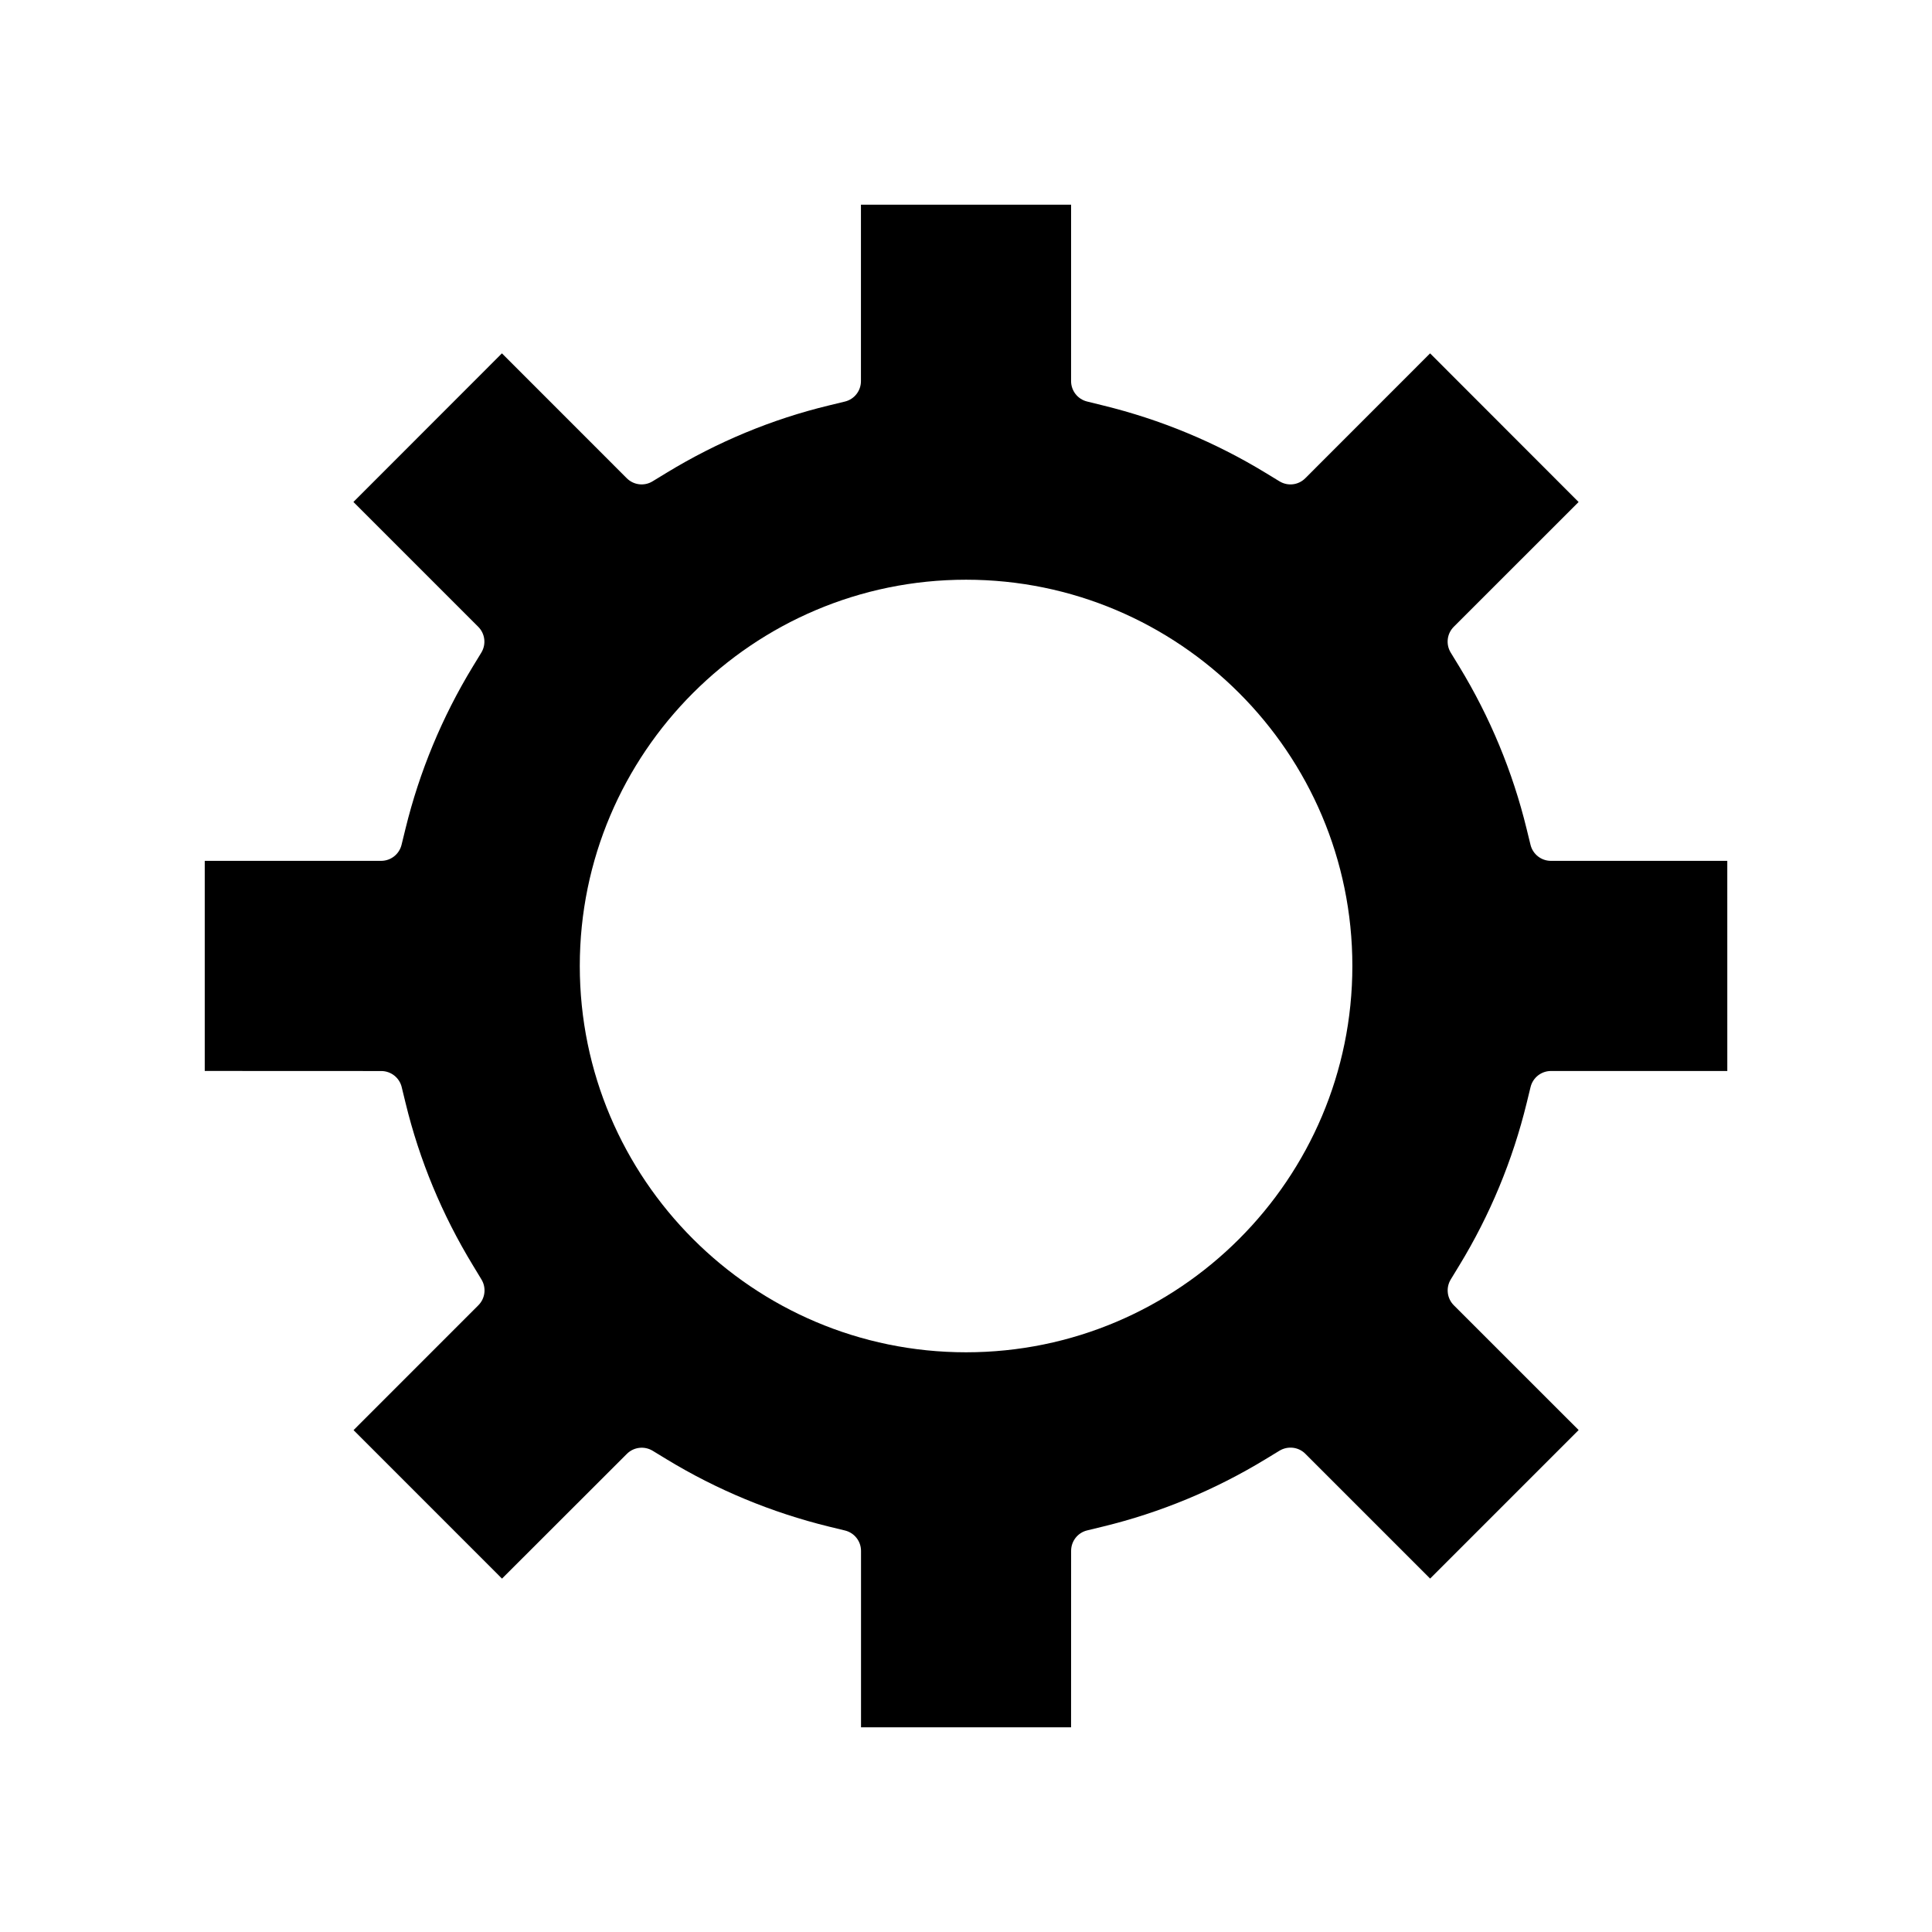
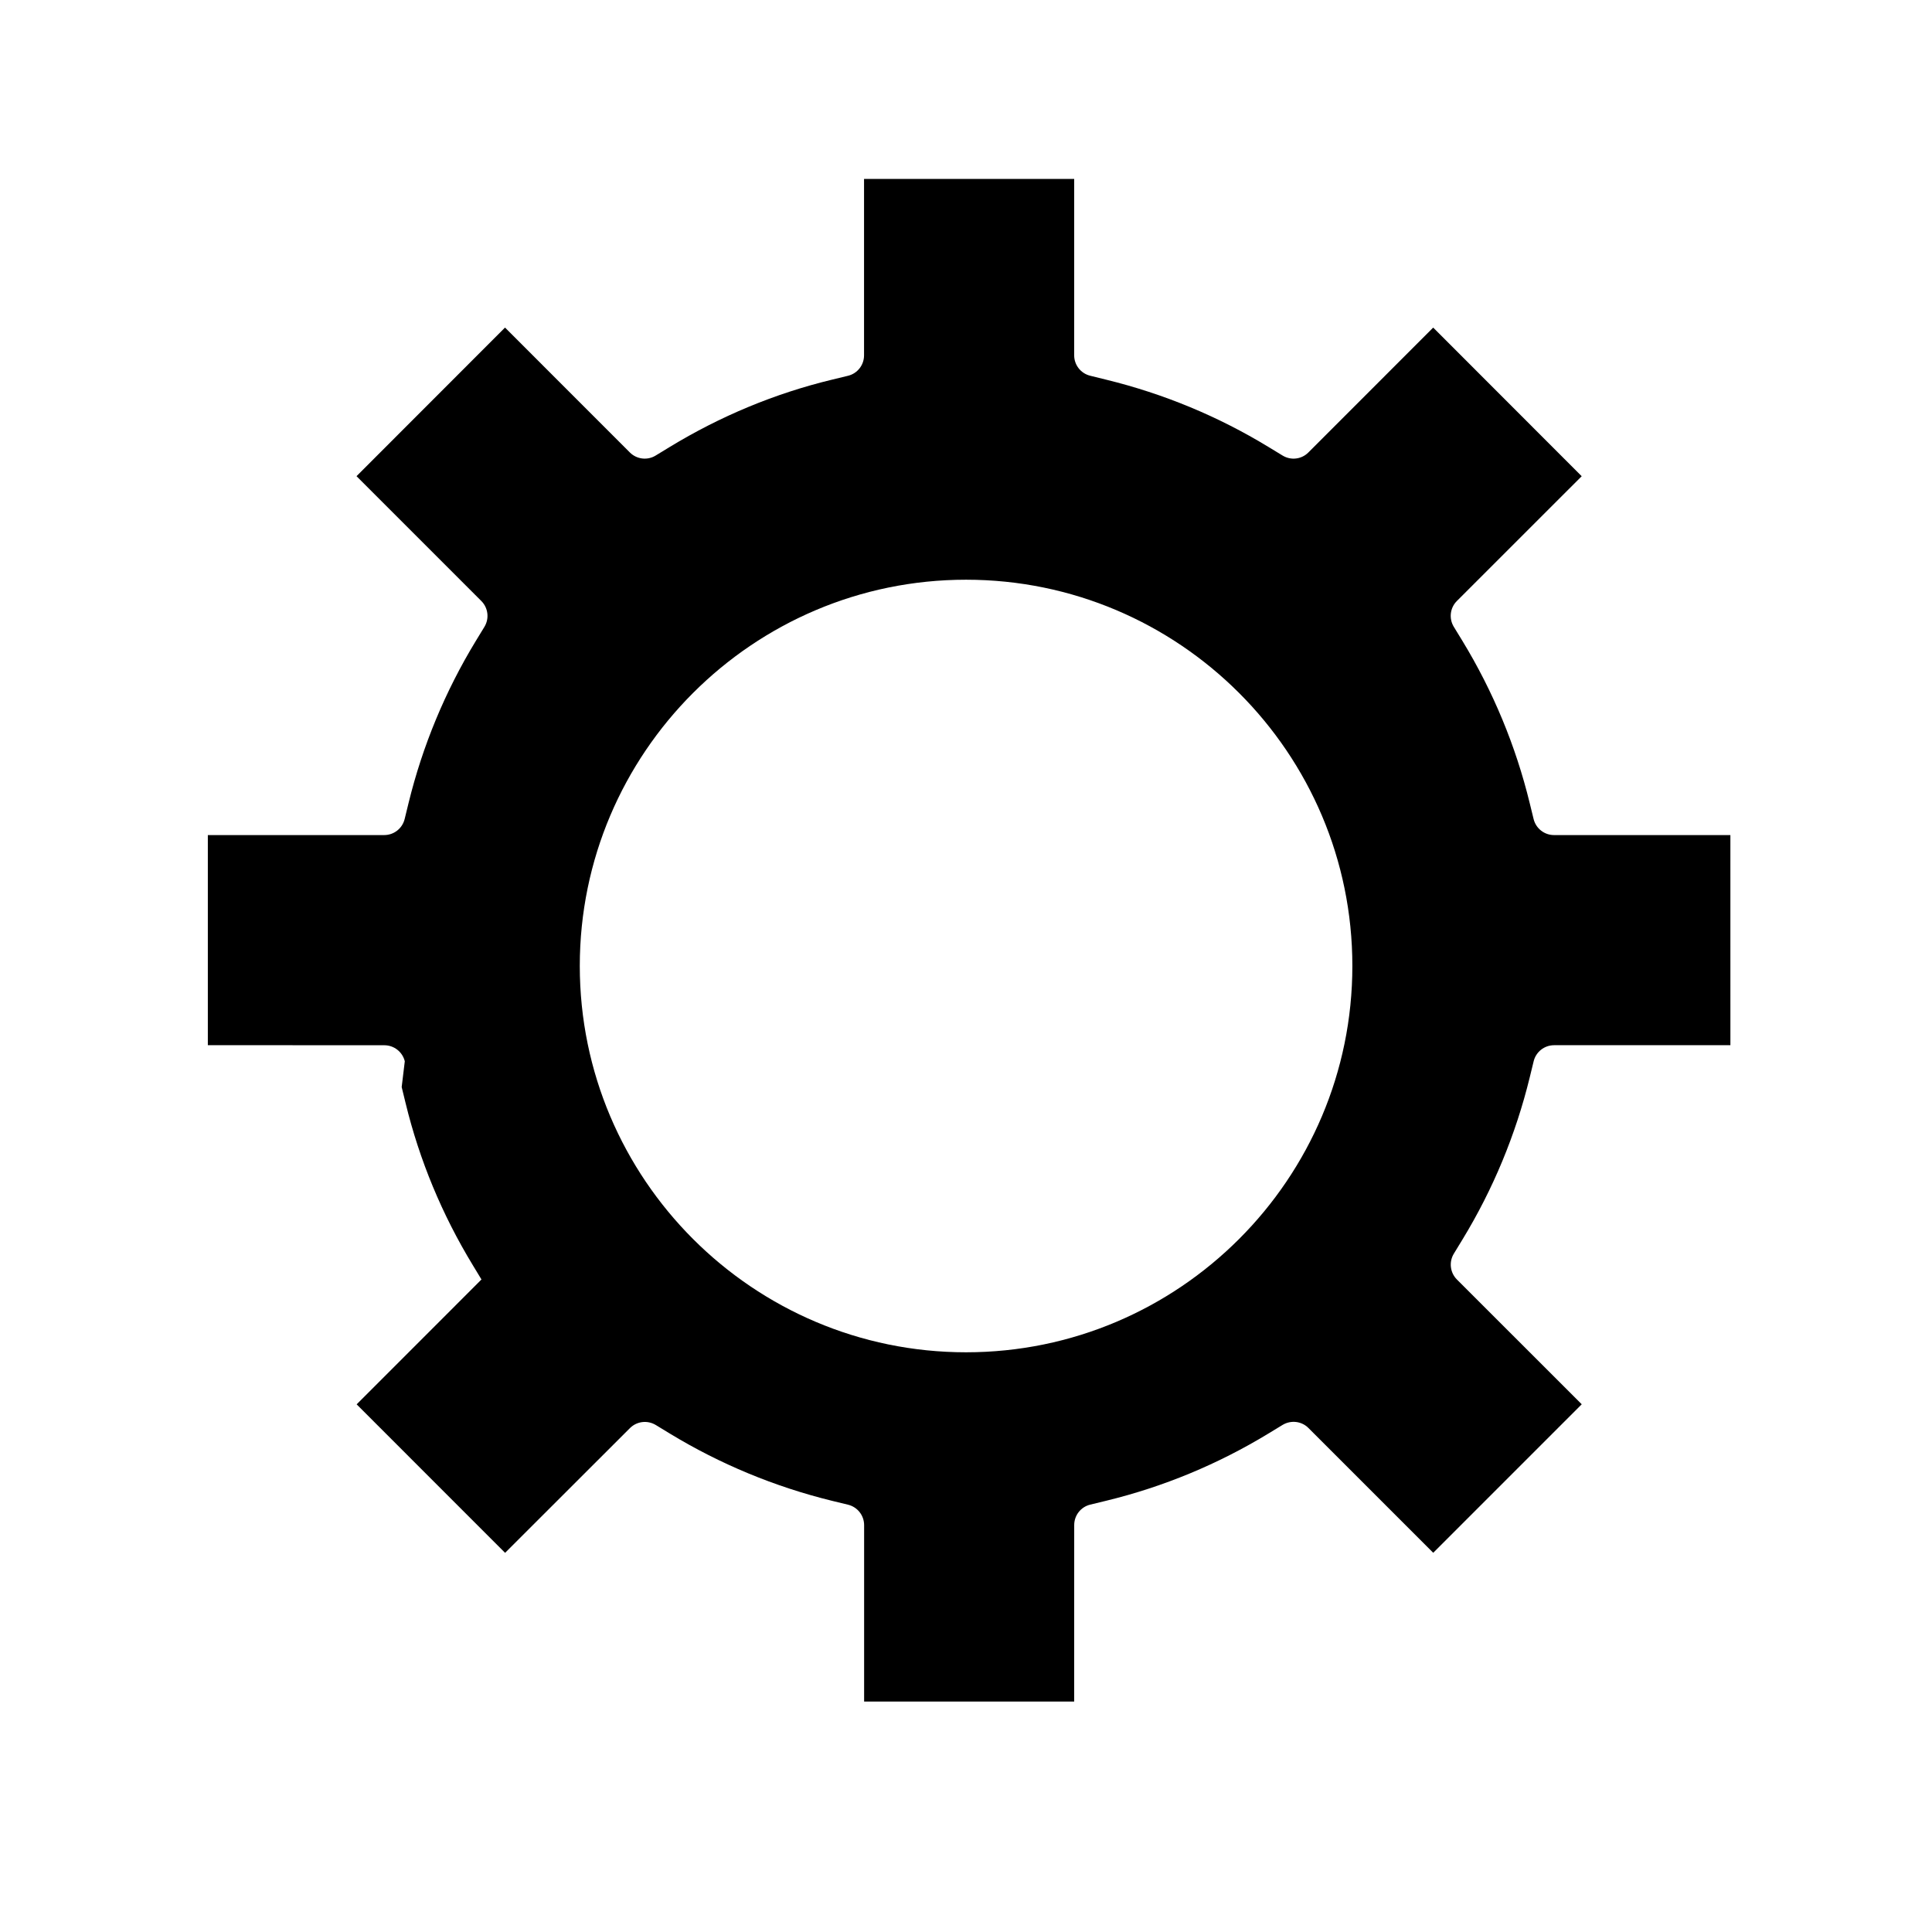
<svg xmlns="http://www.w3.org/2000/svg" fill="#000000" width="800px" height="800px" version="1.1" viewBox="144 144 512 512">
-   <path d="m250.45 432.08 1.039 4.262c3.672 15.121 9.672 29.578 17.832 42.98l2.273 3.754c1.332 2.195 0.996 5.012-0.82 6.832l-33.078 33.09 39.34 39.352 33.098-33.066c1.828-1.816 4.648-2.141 6.84-0.809l3.731 2.273c13.309 8.086 27.773 14.086 42.988 17.82l4.231 1.027c2.5 0.609 4.258 2.844 4.258 5.41v46.754h55.664l0.012-46.777c0-2.57 1.758-4.812 4.258-5.41l4.258-1.035c15.121-3.68 29.59-9.672 42.98-17.82l3.742-2.277c2.203-1.316 5.027-0.996 6.832 0.824l33.074 33.074 39.355-39.359-33.078-33.066c-1.816-1.82-2.152-4.648-0.812-6.848l2.281-3.742c8.125-13.336 14.121-27.797 17.832-42.988l1.039-4.262c0.609-2.492 2.844-4.25 5.41-4.25h46.727l-0.004-55.688h-46.738c-2.566 0-4.797-1.754-5.41-4.246l-1.039-4.246c-3.699-15.152-9.699-29.613-17.832-42.977l-2.273-3.715c-1.344-2.199-1.012-5.031 0.809-6.848l33.078-33.066-39.355-39.391-33.074 33.09c-1.816 1.828-4.629 2.164-6.832 0.824l-3.742-2.277c-13.312-8.109-27.773-14.105-42.996-17.828l-4.258-1.051c-2.488-0.609-4.242-2.844-4.242-5.406l0.004-46.754h-55.691v46.766c0 2.57-1.758 4.812-4.262 5.41l-4.266 1.035c-15.074 3.641-29.523 9.645-42.965 17.828l-3.731 2.273c-2.184 1.344-5.016 1.004-6.84-0.82l-33.082-33.094-39.355 39.383 33.078 33.082c1.816 1.816 2.156 4.641 0.82 6.84l-2.277 3.731c-8.117 13.34-14.117 27.797-17.828 42.961l-1.039 4.25c-0.613 2.492-2.844 4.246-5.41 4.246h-46.746v55.68l46.785 0.02c2.566 0.004 4.801 1.762 5.41 4.246zm149.56-134.45c56.453 0 102.38 45.914 102.38 102.35 0 56.465-45.926 102.39-102.38 102.39-56.441 0-102.36-45.93-102.36-102.39 0-56.434 45.922-102.35 102.36-102.35z" />
+   <path d="m250.45 432.08 1.039 4.262c3.672 15.121 9.672 29.578 17.832 42.98l2.273 3.754l-33.078 33.09 39.34 39.352 33.098-33.066c1.828-1.816 4.648-2.141 6.84-0.809l3.731 2.273c13.309 8.086 27.773 14.086 42.988 17.82l4.231 1.027c2.5 0.609 4.258 2.844 4.258 5.41v46.754h55.664l0.012-46.777c0-2.57 1.758-4.812 4.258-5.41l4.258-1.035c15.121-3.68 29.59-9.672 42.98-17.82l3.742-2.277c2.203-1.316 5.027-0.996 6.832 0.824l33.074 33.074 39.355-39.359-33.078-33.066c-1.816-1.82-2.152-4.648-0.812-6.848l2.281-3.742c8.125-13.336 14.121-27.797 17.832-42.988l1.039-4.262c0.609-2.492 2.844-4.25 5.41-4.25h46.727l-0.004-55.688h-46.738c-2.566 0-4.797-1.754-5.41-4.246l-1.039-4.246c-3.699-15.152-9.699-29.613-17.832-42.977l-2.273-3.715c-1.344-2.199-1.012-5.031 0.809-6.848l33.078-33.066-39.355-39.391-33.074 33.09c-1.816 1.828-4.629 2.164-6.832 0.824l-3.742-2.277c-13.312-8.109-27.773-14.105-42.996-17.828l-4.258-1.051c-2.488-0.609-4.242-2.844-4.242-5.406l0.004-46.754h-55.691v46.766c0 2.57-1.758 4.812-4.262 5.41l-4.266 1.035c-15.074 3.641-29.523 9.645-42.965 17.828l-3.731 2.273c-2.184 1.344-5.016 1.004-6.84-0.82l-33.082-33.094-39.355 39.383 33.078 33.082c1.816 1.816 2.156 4.641 0.82 6.84l-2.277 3.731c-8.117 13.34-14.117 27.797-17.828 42.961l-1.039 4.25c-0.613 2.492-2.844 4.246-5.41 4.246h-46.746v55.68l46.785 0.02c2.566 0.004 4.801 1.762 5.41 4.246zm149.56-134.45c56.453 0 102.38 45.914 102.38 102.35 0 56.465-45.926 102.39-102.38 102.39-56.441 0-102.36-45.93-102.36-102.39 0-56.434 45.922-102.35 102.36-102.35z" />
</svg>